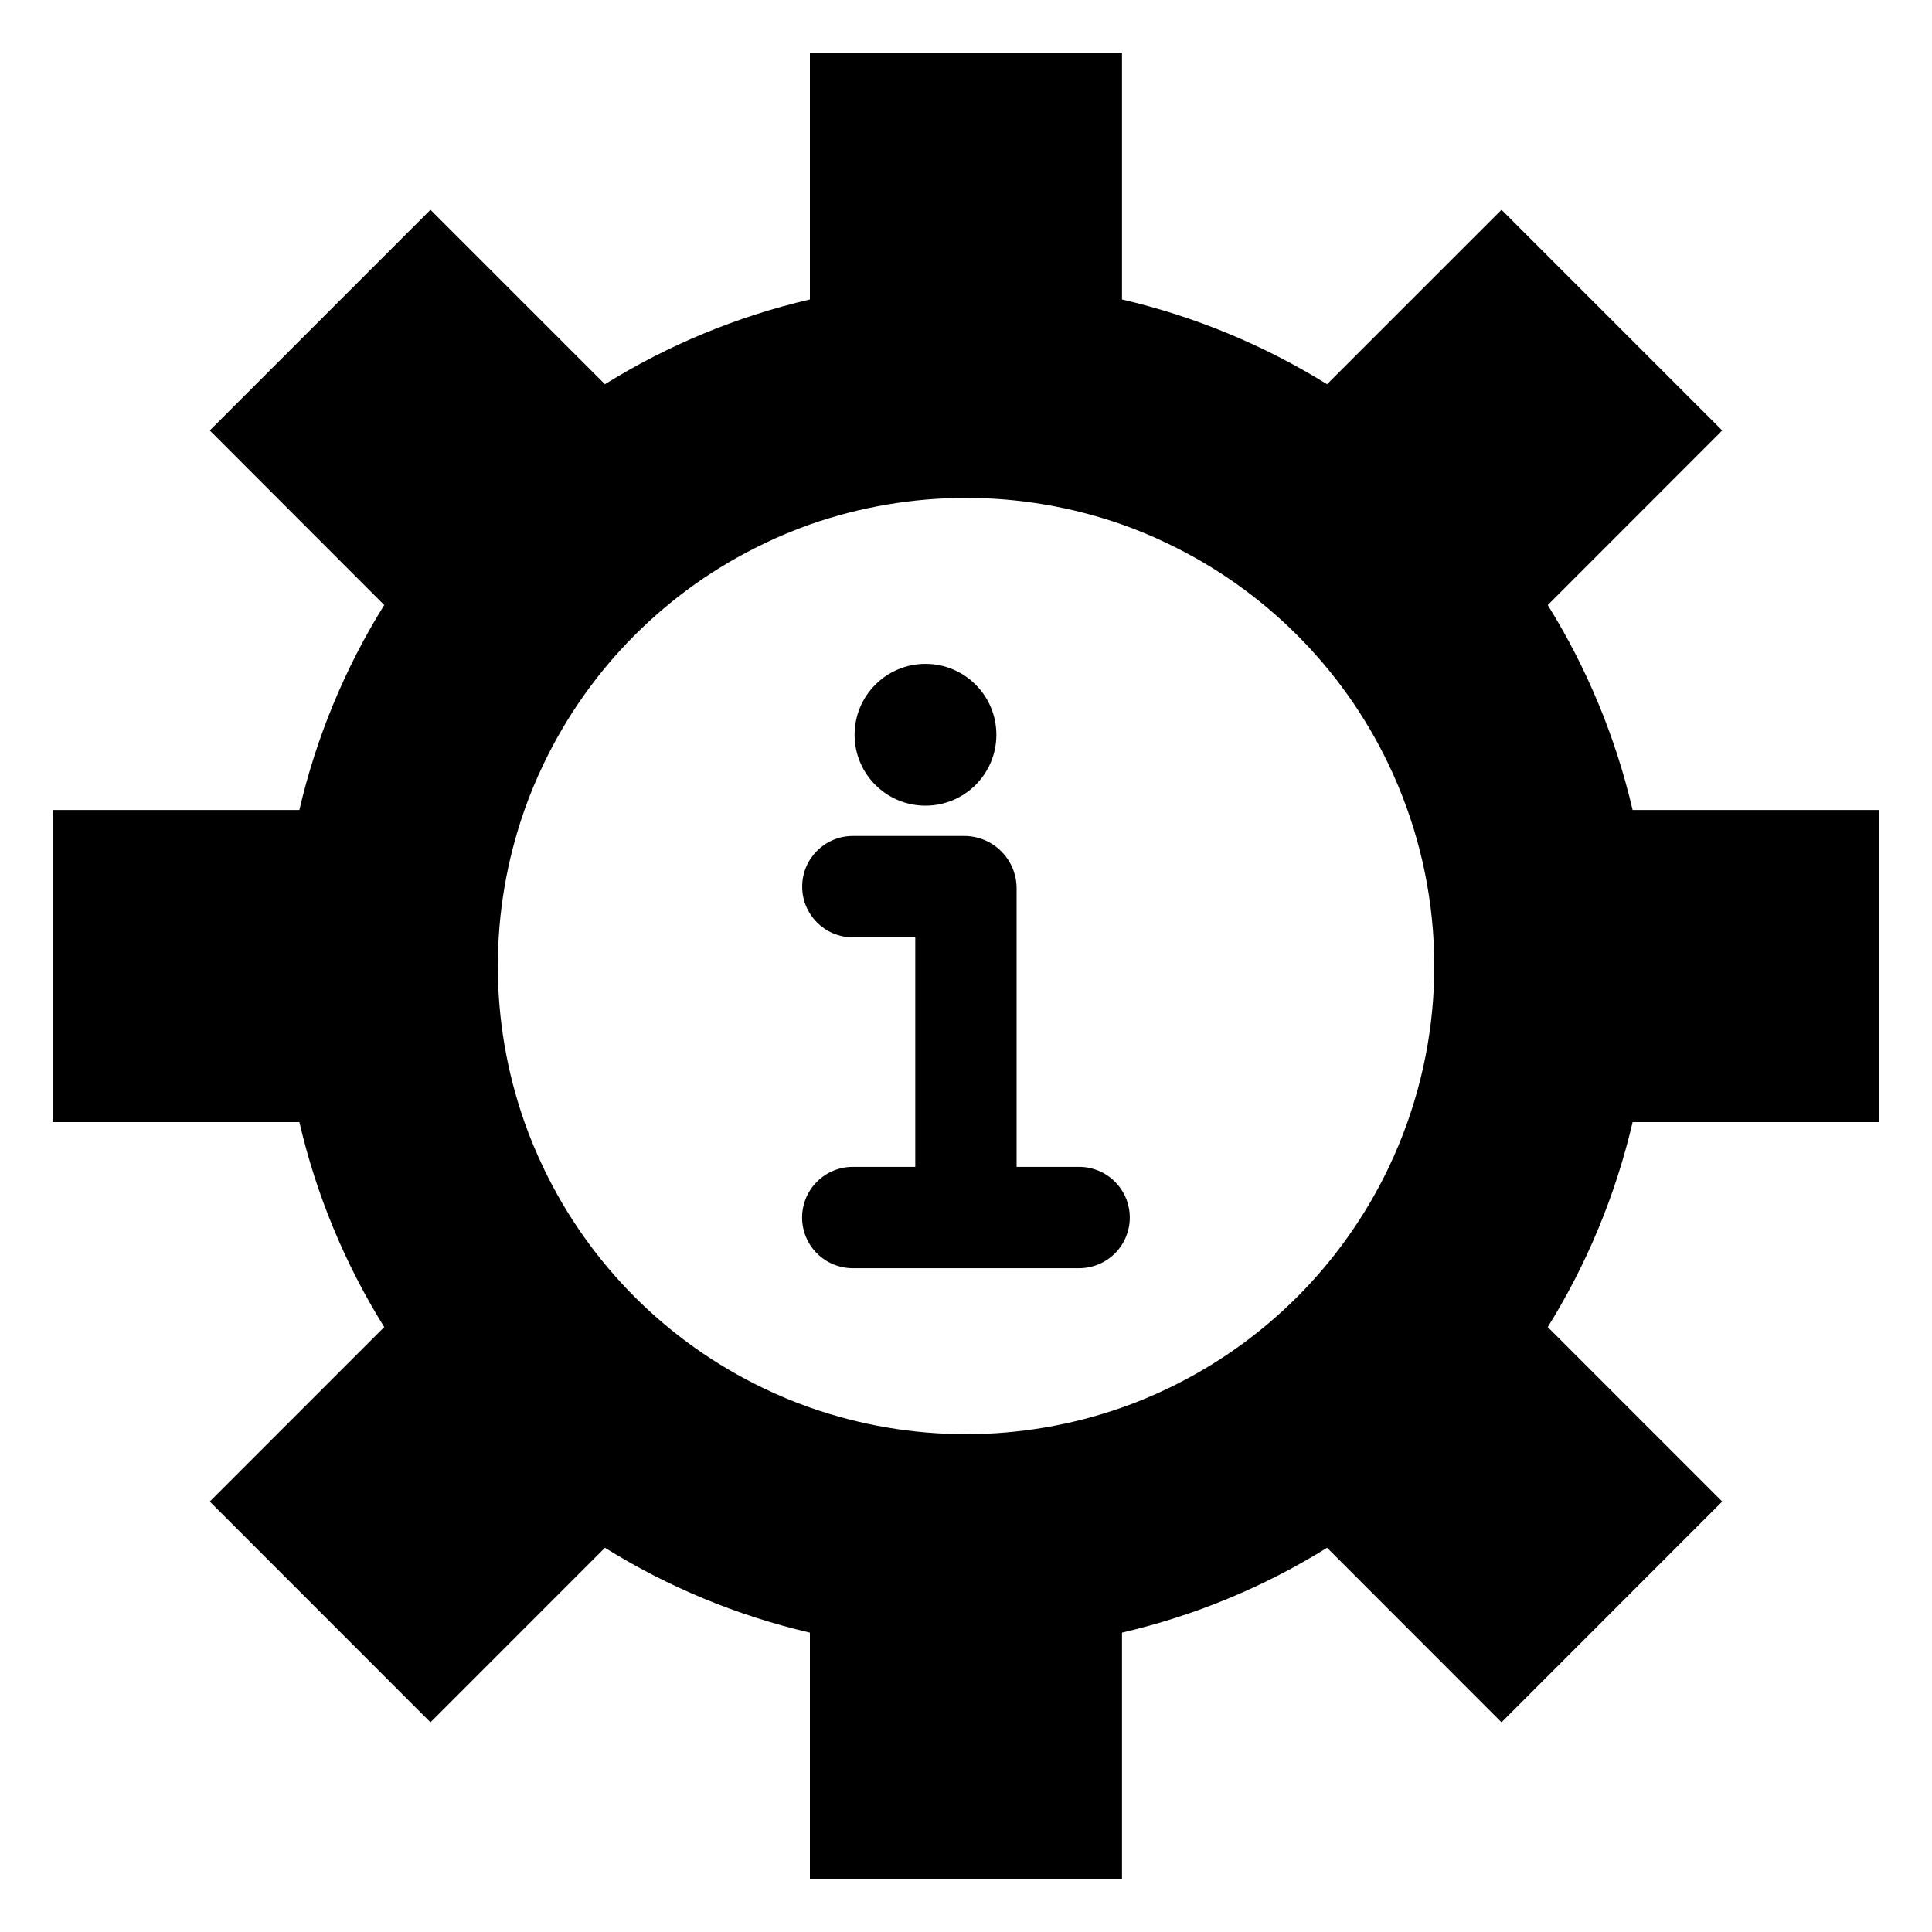
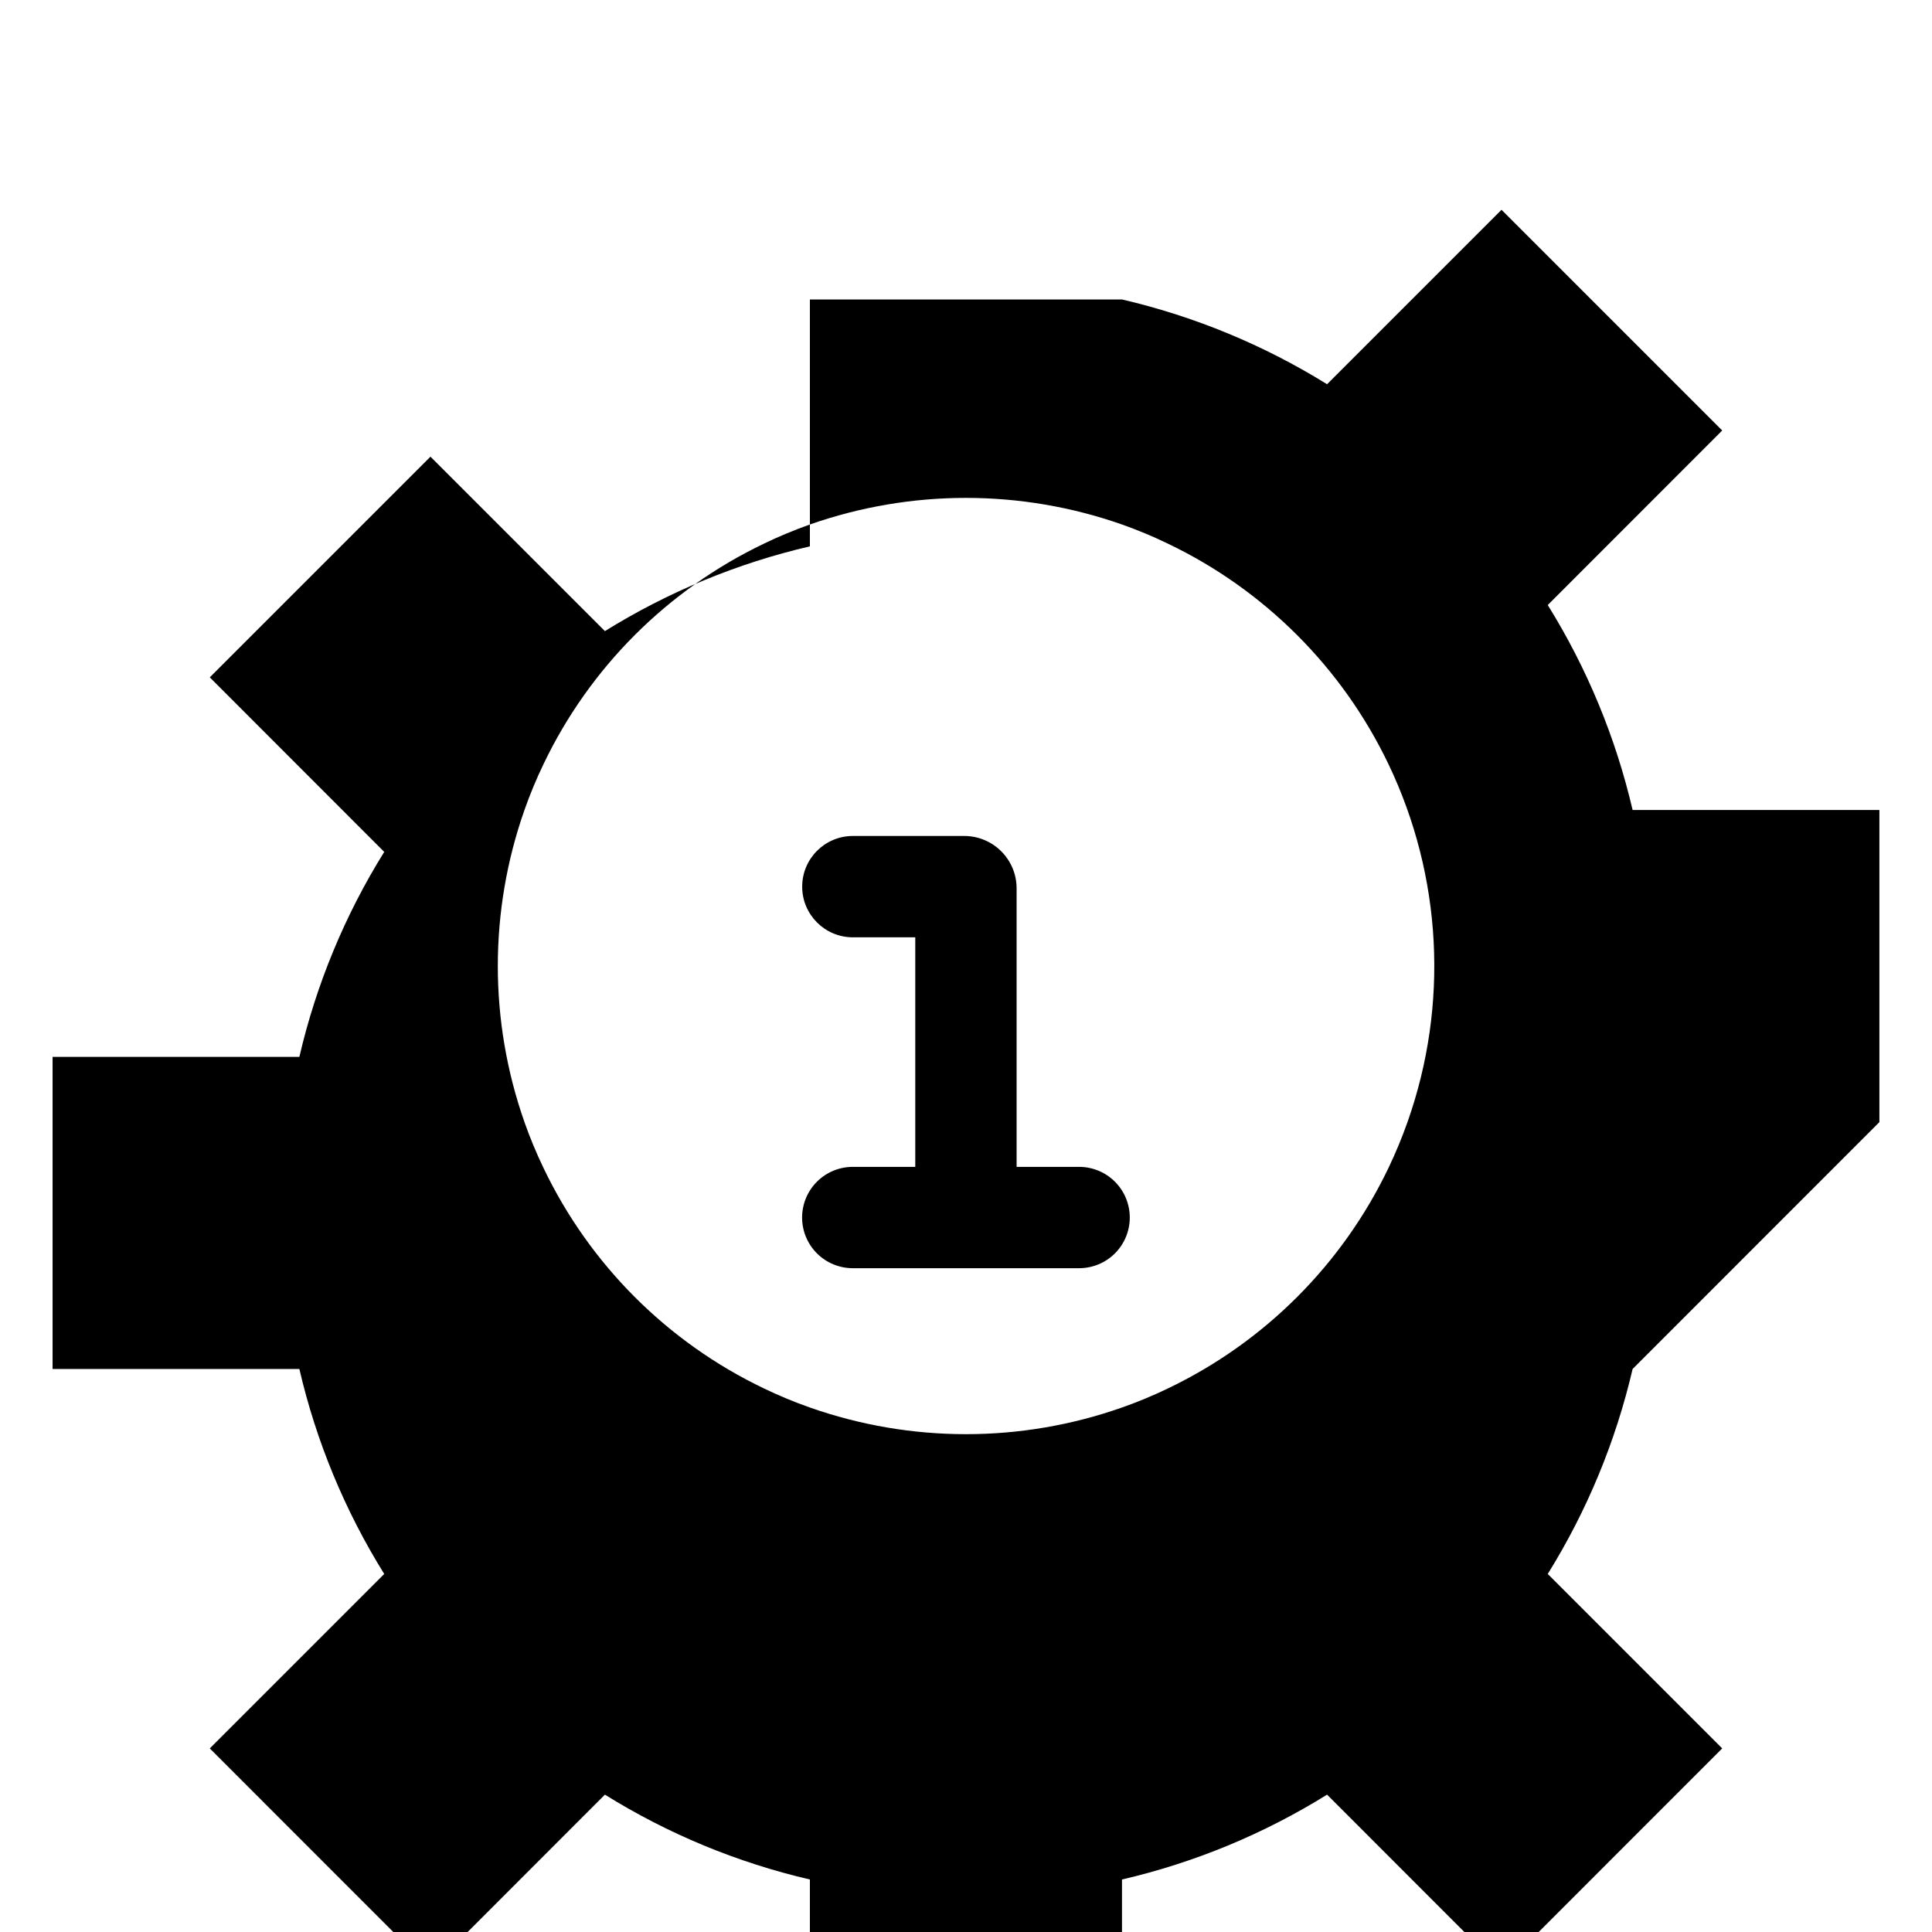
<svg xmlns="http://www.w3.org/2000/svg" fill="#000000" width="800px" height="800px" version="1.1" viewBox="144 144 512 512">
  <g>
-     <path d="m642.06 441.37v-82.711h-65.402c-4.477-19.215-12.074-37.566-22.488-54.32l46.23-46.254-58.484-58.488-46.23 46.23c-16.77-10.402-35.125-17.992-54.348-22.465v-65.426h-82.707v65.426c-19.215 4.469-37.566 12.059-54.324 22.465l-46.23-46.23-58.484 58.484 46.23 46.254v0.004c-10.426 16.75-18.023 35.102-22.488 54.32h-65.402v82.711h65.402c4.465 19.219 12.062 37.57 22.488 54.32l-46.23 46.23 58.484 58.508 46.23-46.254c16.75 10.426 35.105 18.023 54.324 22.488v65.402h82.707v-65.402c19.227-4.469 37.586-12.066 54.348-22.488l46.23 46.254 58.484-58.508-46.23-46.23c10.414-16.758 18.012-35.105 22.488-54.32zm-125.06 0c-1.465 4.125-3.141 8.172-5.027 12.125-12.254 25.602-32.902 46.242-58.512 58.48-3.945 1.898-7.992 3.578-12.125 5.031-26.766 9.418-55.945 9.418-82.707 0-4.133-1.453-8.18-3.133-12.129-5.031-25.605-12.23-46.25-32.871-58.48-58.48-1.898-3.945-3.578-7.996-5.031-12.125-9.418-26.766-9.418-55.945 0-82.711 1.453-4.133 3.133-8.18 5.031-12.125 12.23-25.609 32.875-46.25 58.48-58.484 3.949-1.906 7.996-3.594 12.129-5.055 26.77-9.395 55.938-9.395 82.707 0 4.133 1.461 8.18 3.148 12.125 5.055 25.609 12.242 46.258 32.879 58.512 58.484 14.199 29.691 16.008 63.809 5.027 94.836z" />
-     <path d="m408.05 338.72c0 10.379-8.41 18.789-18.785 18.789-10.379 0-18.789-8.41-18.789-18.789 0-10.375 8.41-18.789 18.789-18.789 10.375 0 18.785 8.414 18.785 18.789" />
+     <path d="m642.06 441.37v-82.711h-65.402c-4.477-19.215-12.074-37.566-22.488-54.32l46.23-46.254-58.484-58.488-46.23 46.23c-16.77-10.402-35.125-17.992-54.348-22.465h-82.707v65.426c-19.215 4.469-37.566 12.059-54.324 22.465l-46.23-46.23-58.484 58.484 46.23 46.254v0.004c-10.426 16.75-18.023 35.102-22.488 54.32h-65.402v82.711h65.402c4.465 19.219 12.062 37.57 22.488 54.32l-46.23 46.23 58.484 58.508 46.23-46.254c16.75 10.426 35.105 18.023 54.324 22.488v65.402h82.707v-65.402c19.227-4.469 37.586-12.066 54.348-22.488l46.23 46.254 58.484-58.508-46.23-46.23c10.414-16.758 18.012-35.105 22.488-54.32zm-125.06 0c-1.465 4.125-3.141 8.172-5.027 12.125-12.254 25.602-32.902 46.242-58.512 58.48-3.945 1.898-7.992 3.578-12.125 5.031-26.766 9.418-55.945 9.418-82.707 0-4.133-1.453-8.18-3.133-12.129-5.031-25.605-12.23-46.25-32.871-58.48-58.48-1.898-3.945-3.578-7.996-5.031-12.125-9.418-26.766-9.418-55.945 0-82.711 1.453-4.133 3.133-8.18 5.031-12.125 12.23-25.609 32.875-46.25 58.48-58.484 3.949-1.906 7.996-3.594 12.129-5.055 26.77-9.395 55.938-9.395 82.707 0 4.133 1.461 8.18 3.148 12.125 5.055 25.609 12.242 46.258 32.879 58.512 58.484 14.199 29.691 16.008 63.809 5.027 94.836z" />
    <path d="m429.95 453.23h-16.539v-73.797c0.004-7.664-6.199-13.879-13.863-13.891h-29.535c-7.414 0-13.426 6.016-13.426 13.43 0 7.414 6.012 13.426 13.426 13.426h16.543v60.832h-16.543c-3.562-0.004-6.984 1.406-9.508 3.926-2.523 2.519-3.941 5.938-3.941 9.504 0 3.566 1.418 6.984 3.941 9.504 2.523 2.516 5.945 3.93 9.508 3.922h59.938c3.566 0.008 6.988-1.406 9.512-3.922 2.523-2.519 3.941-5.938 3.941-9.504 0-3.566-1.418-6.984-3.941-9.504-2.523-2.519-5.945-3.93-9.512-3.926z" />
  </g>
</svg>